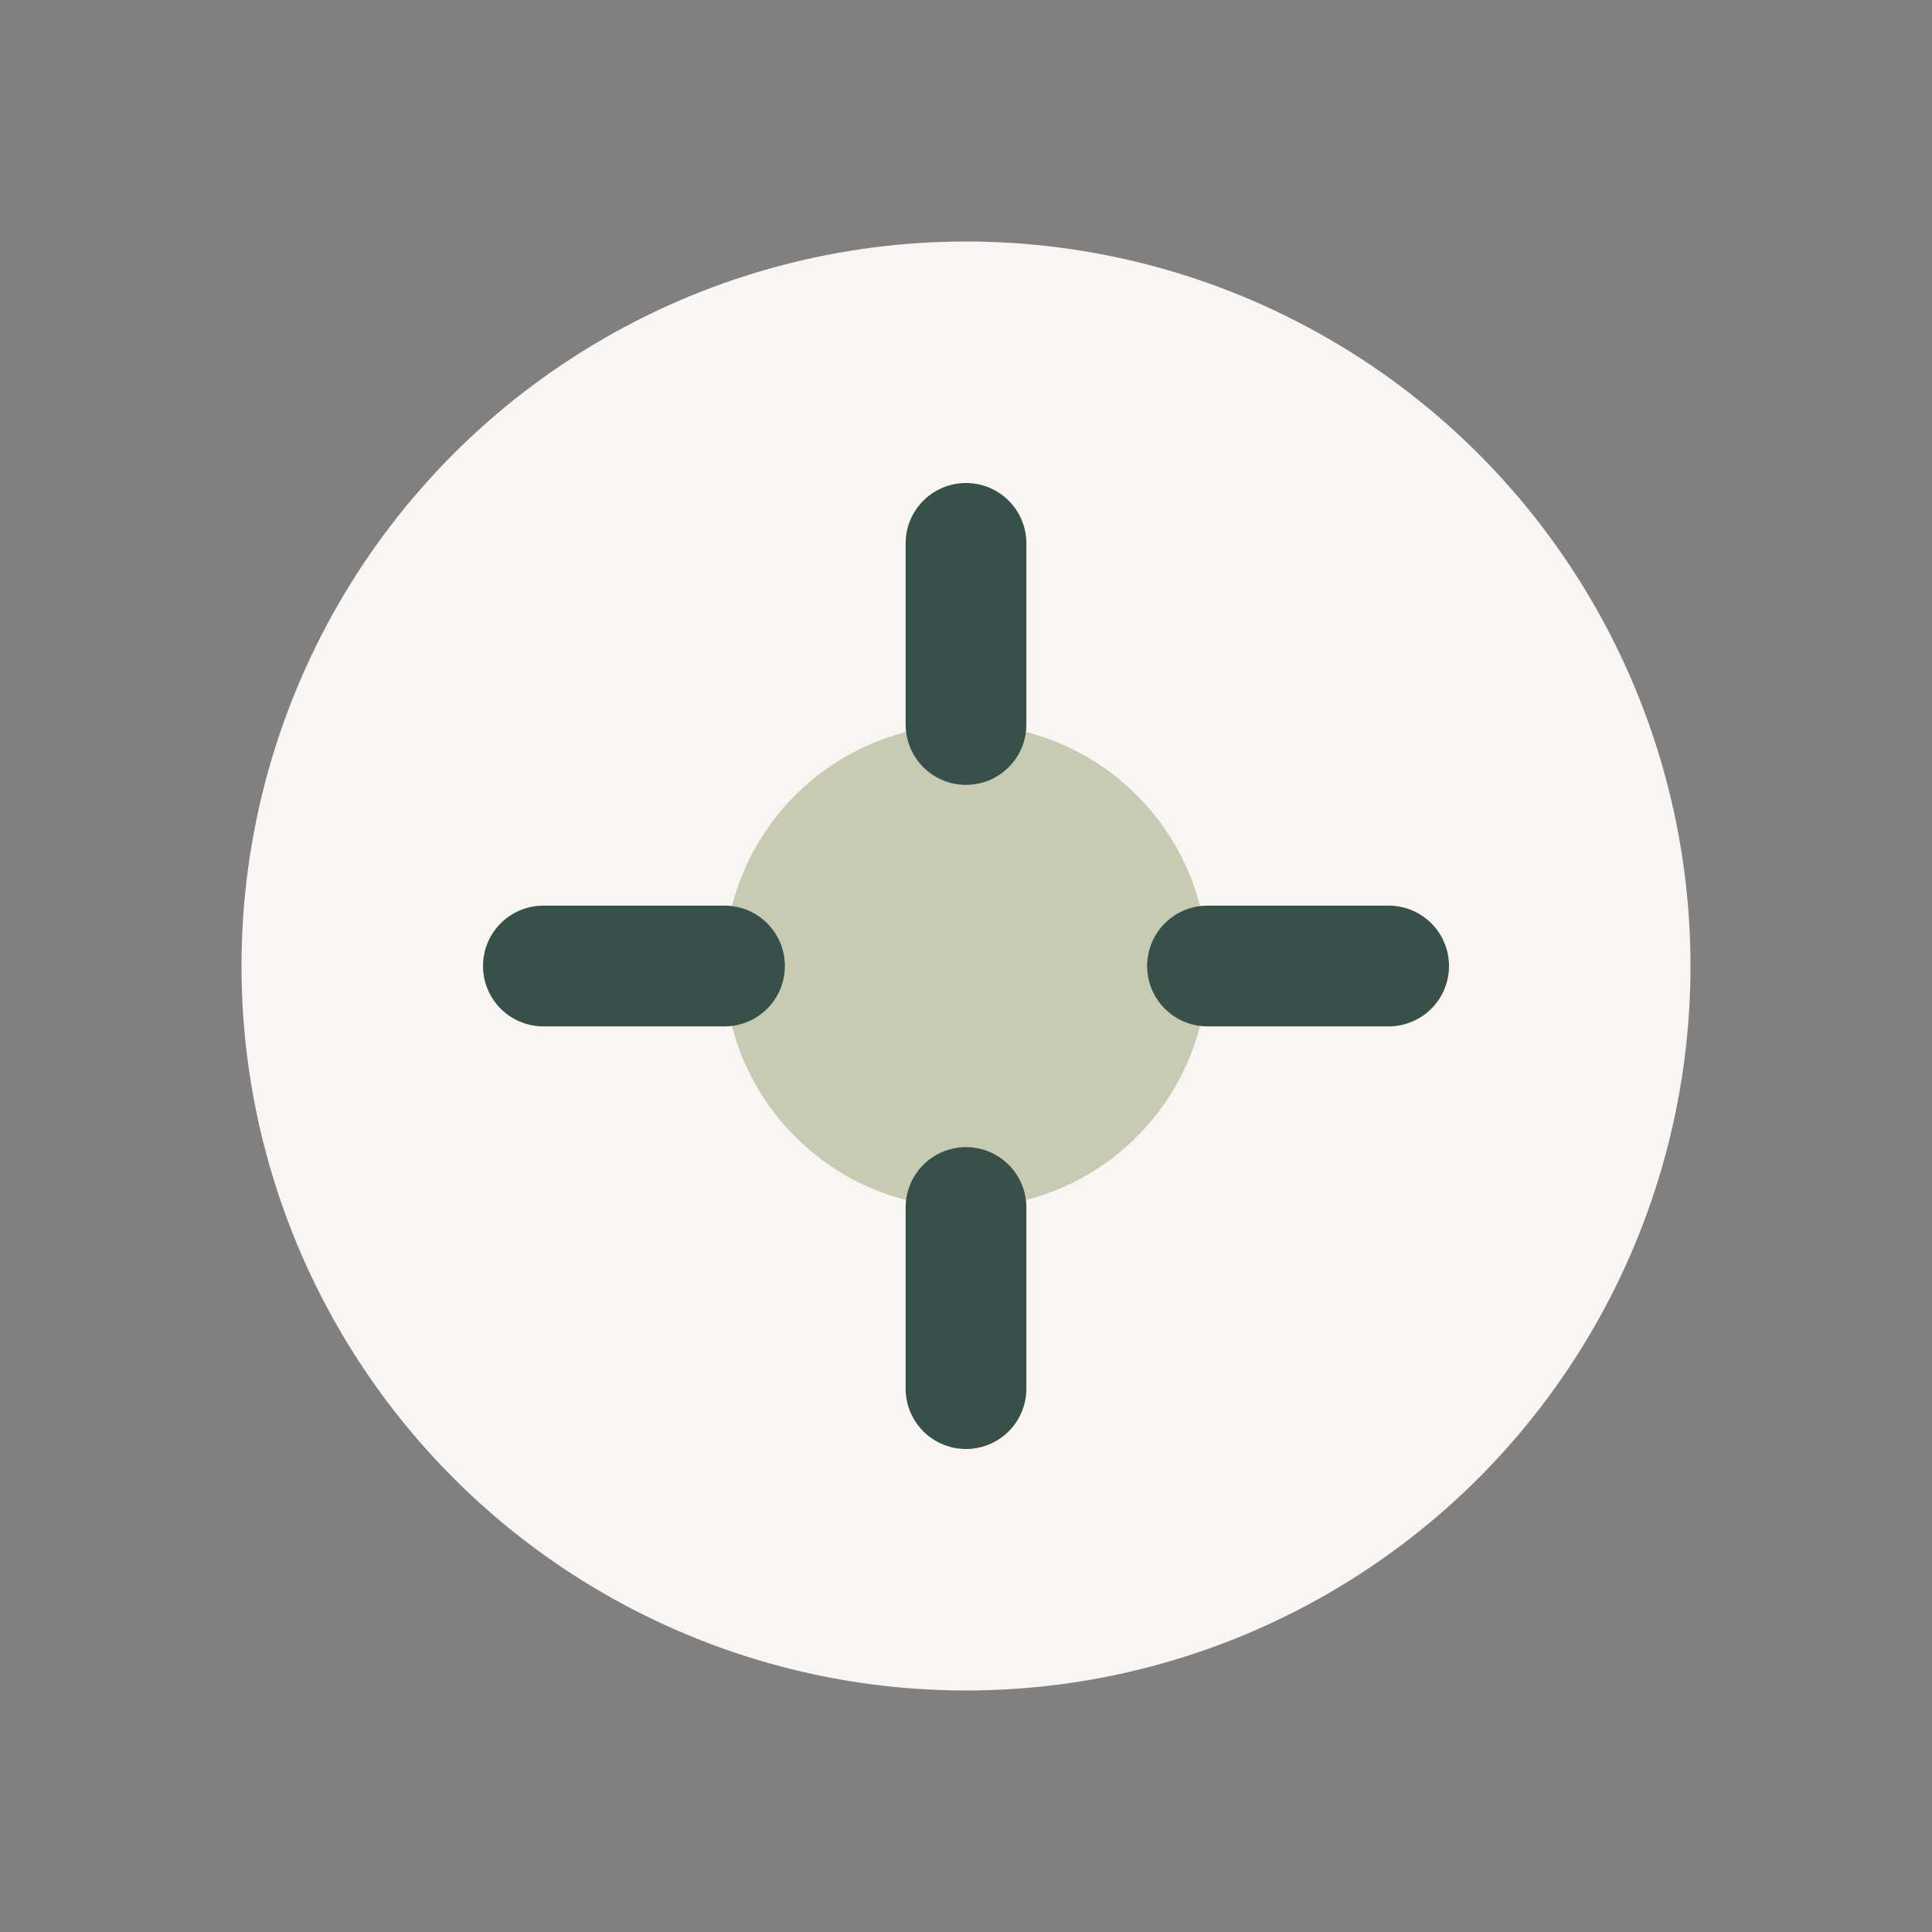
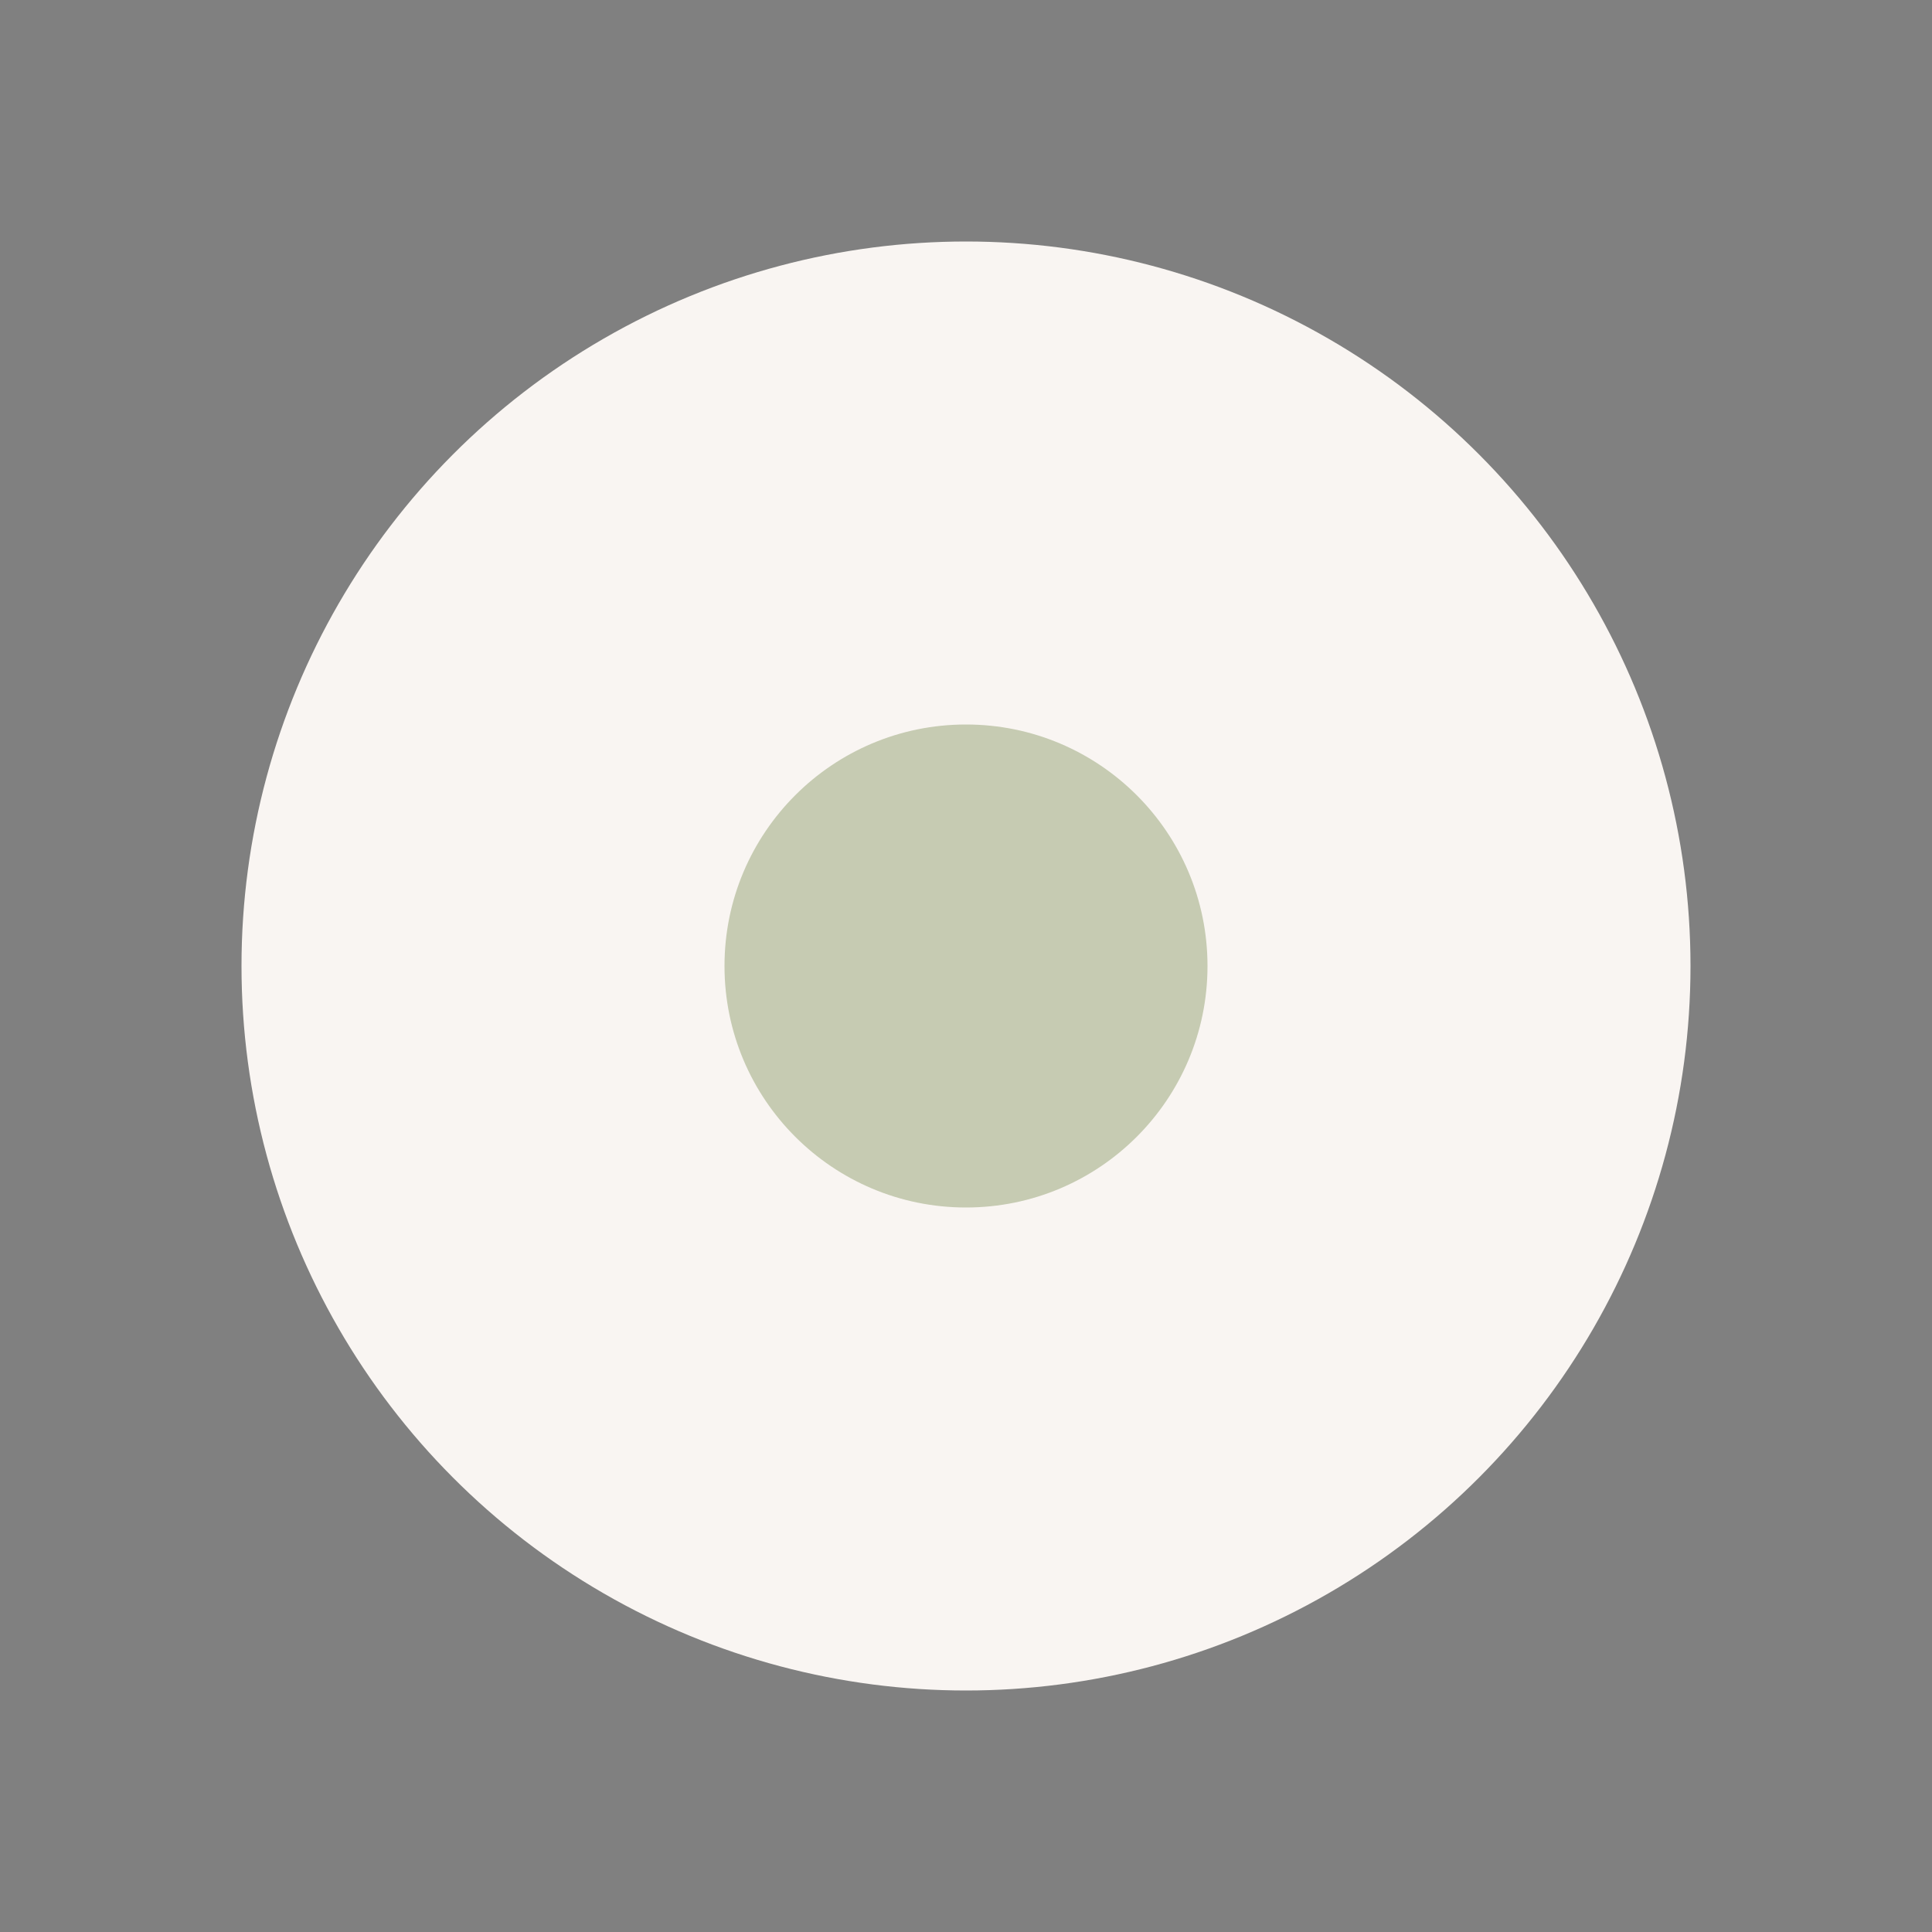
<svg xmlns="http://www.w3.org/2000/svg" width="32" height="32" viewBox="0 0 32 32">
  <rect x="0" y="0" width="32" height="32" fill="#808080" stroke="none" />
  <circle cx="16" cy="16" r="12" fill="#F9F5F2" />
  <circle cx="16" cy="16" r="4" fill="#C6CBB2" />
-   <path d="M16 9v3M16 20v3M9 16h3M20 16h3" stroke="#38504A" stroke-width="2" stroke-linecap="round" />
</svg>